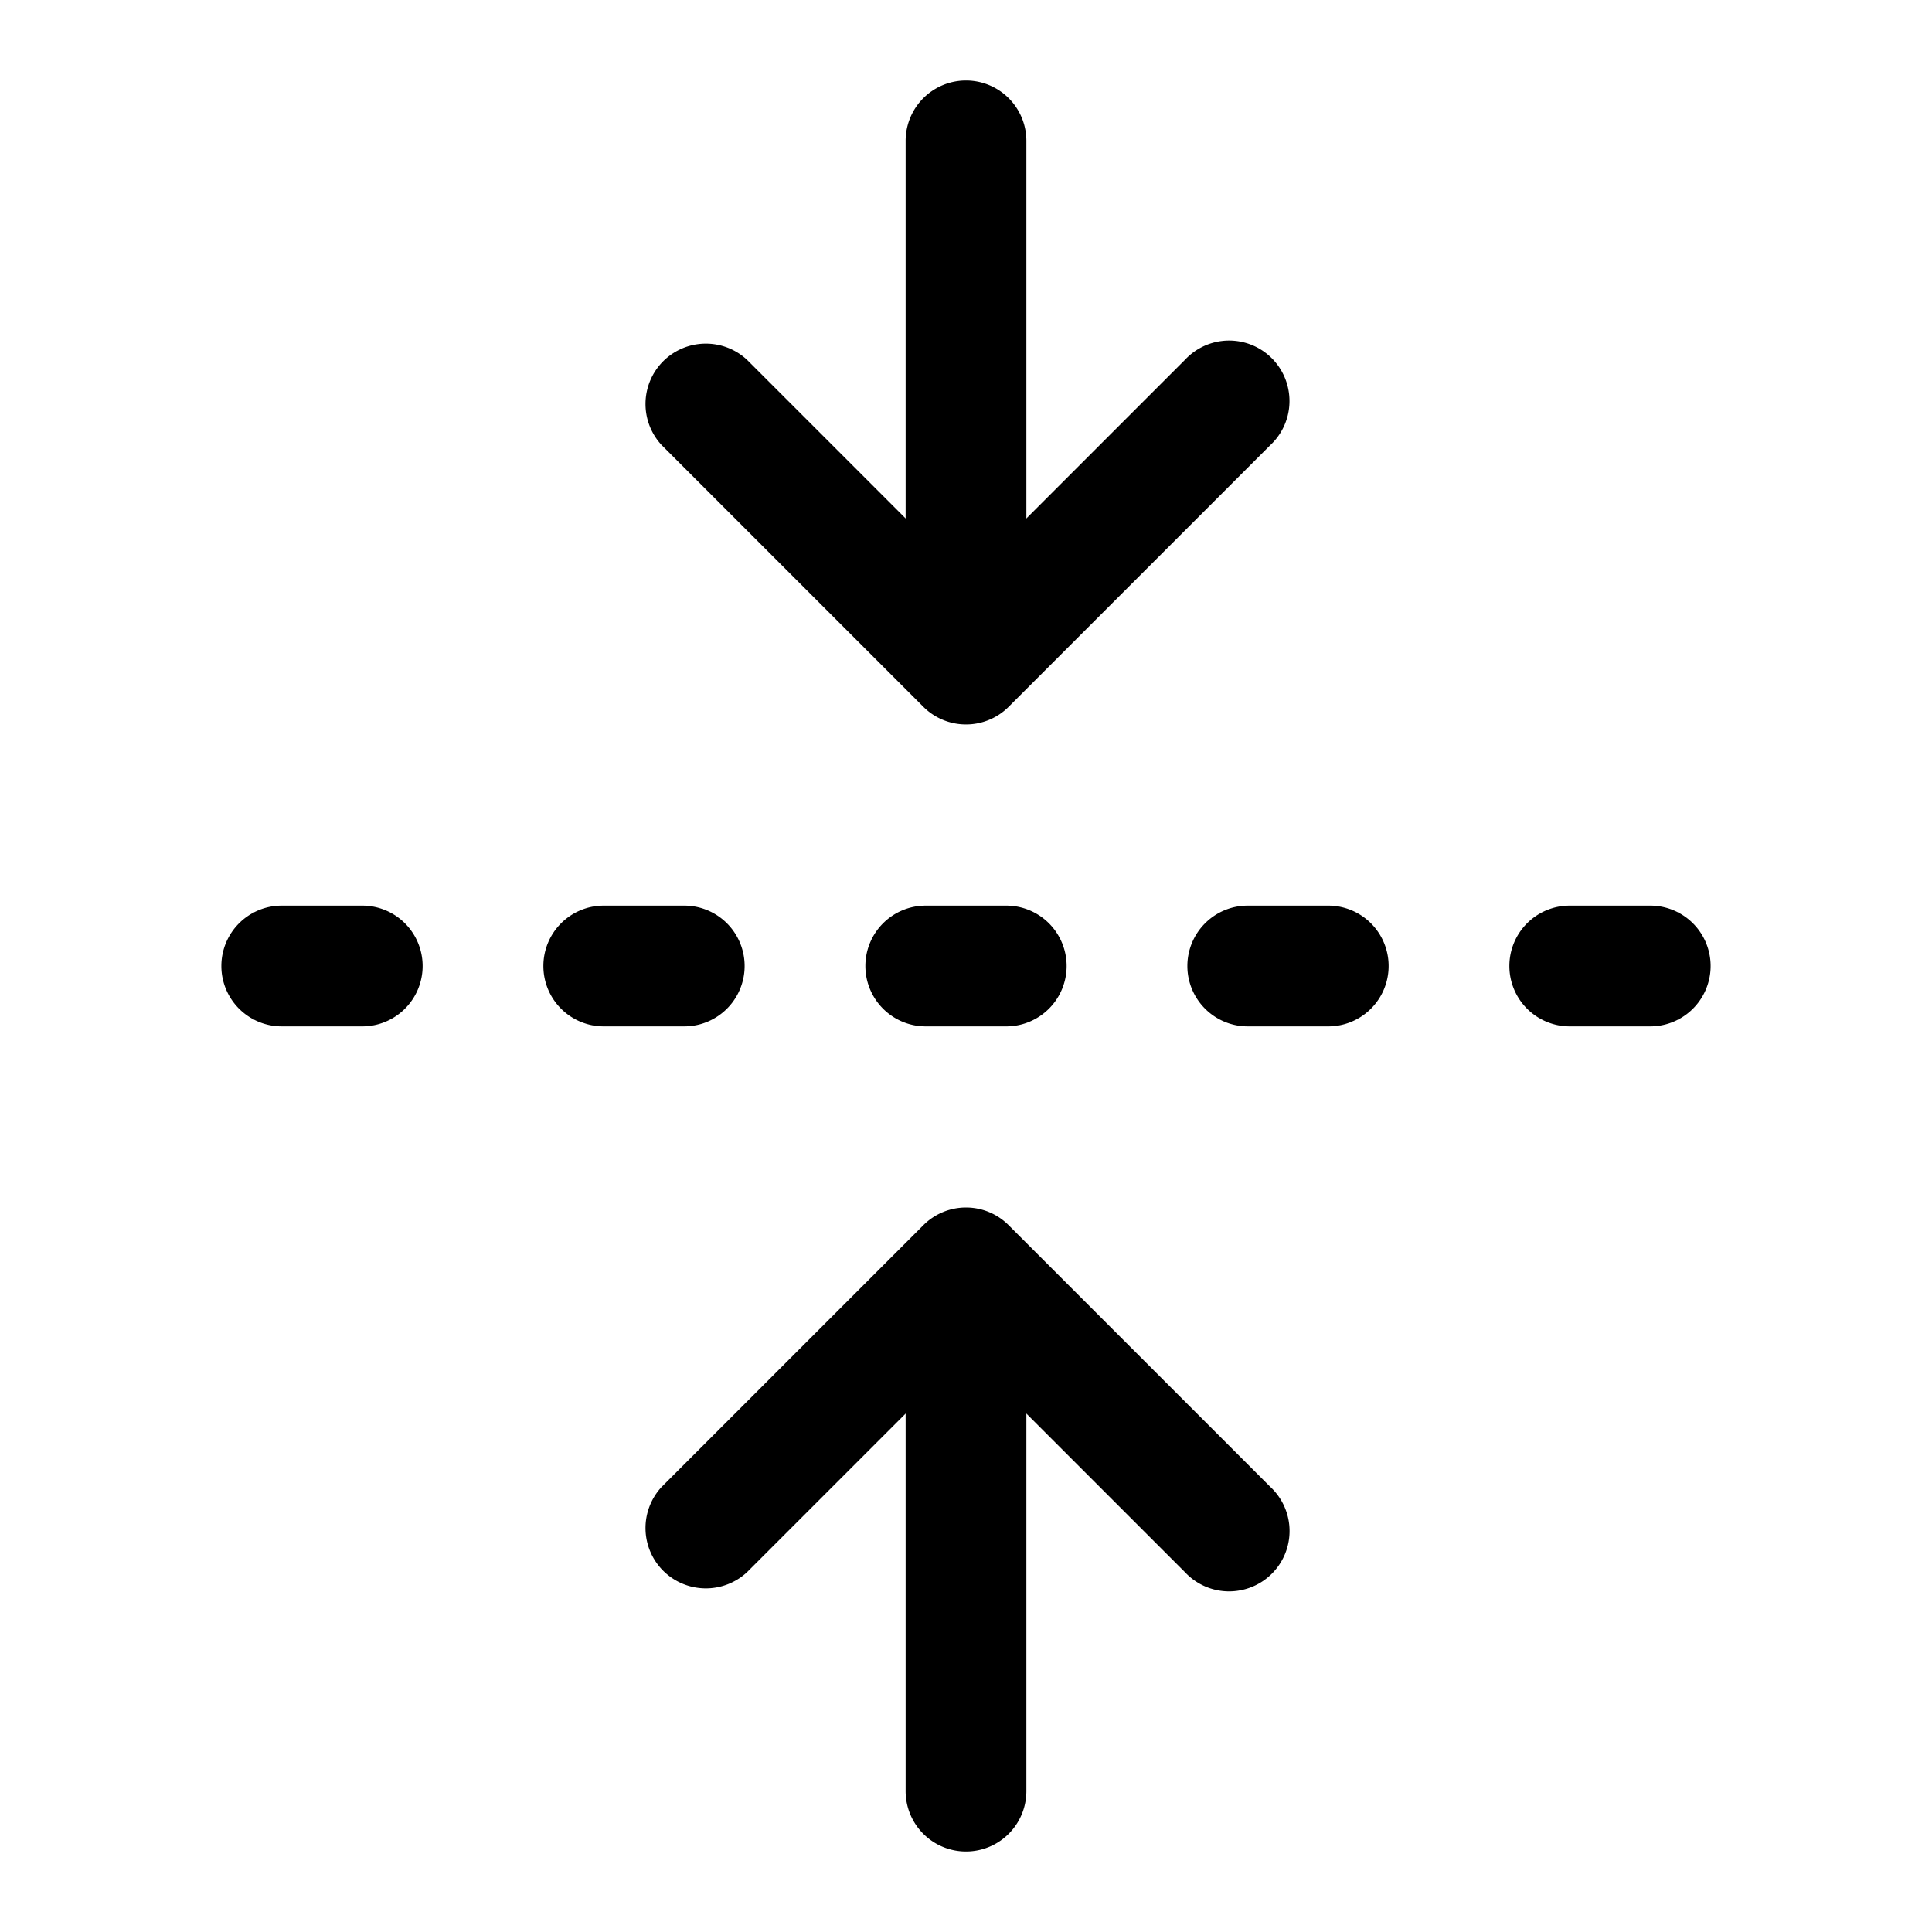
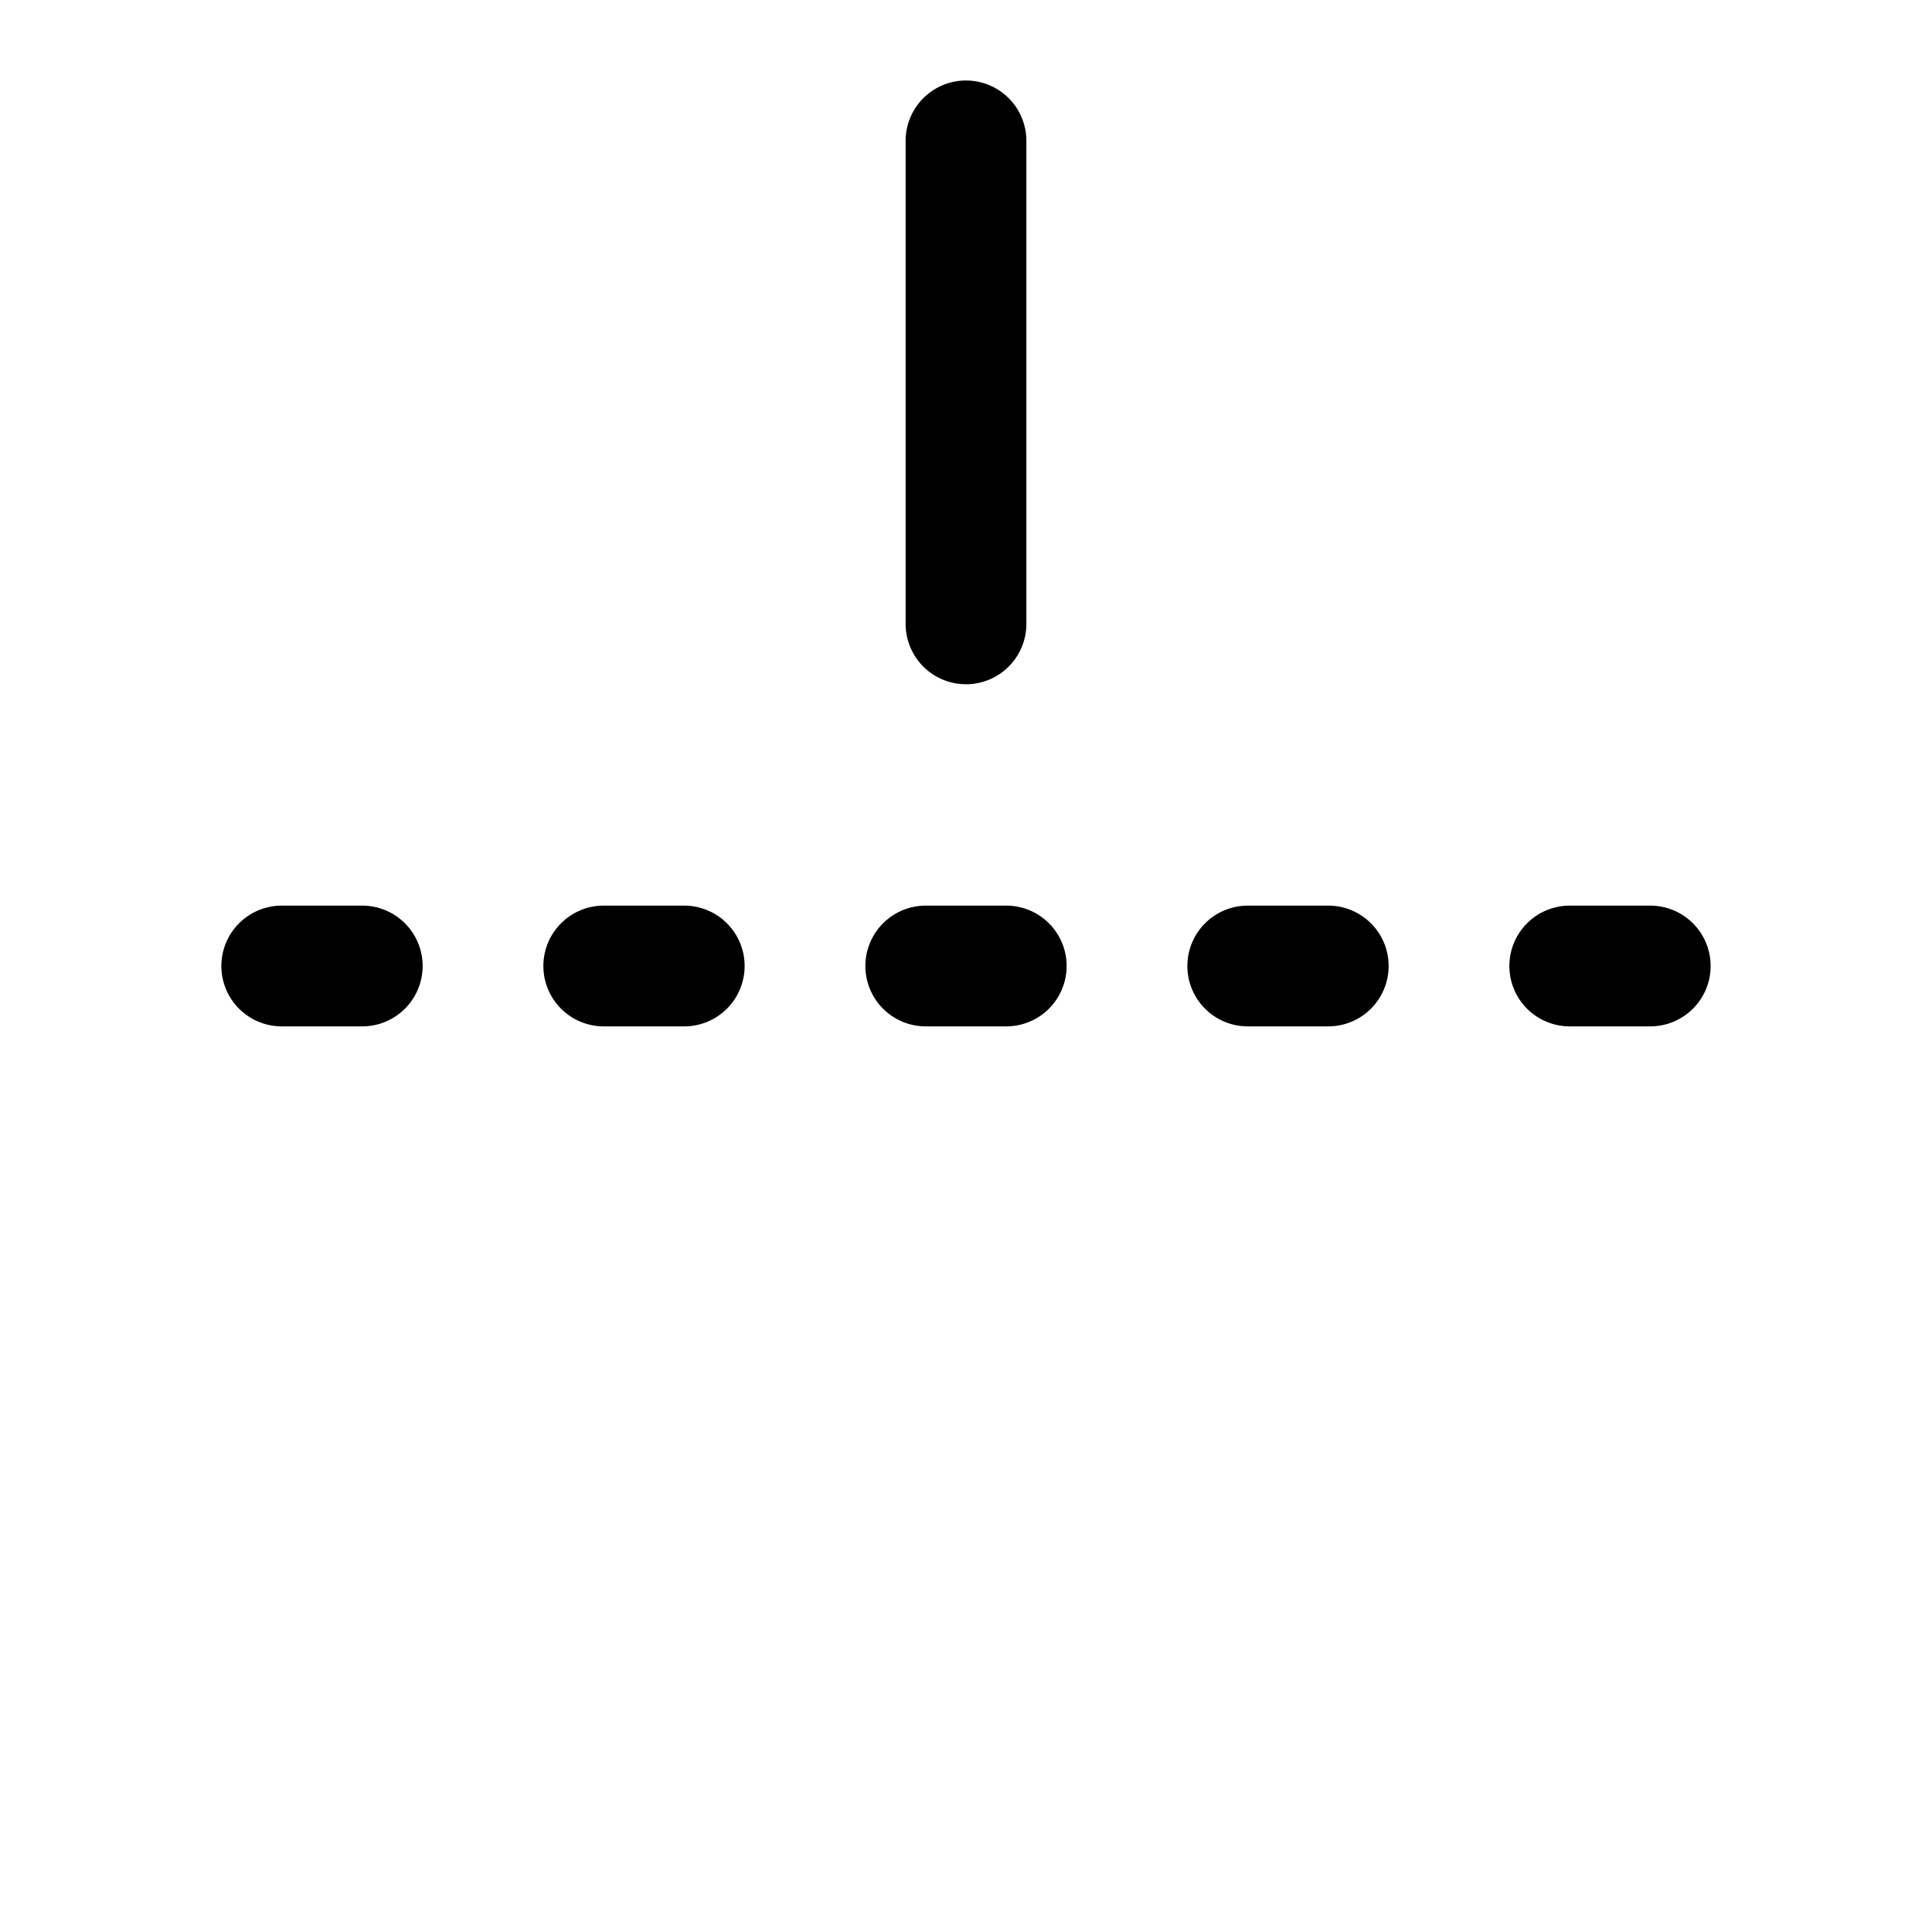
<svg xmlns="http://www.w3.org/2000/svg" viewBox="0 0 24 24">
-   <path d="M12 15c.199 0 .389.079.53.22l3.25 3.25a.749.749 0 0 1-.326 1.275.749.749 0 0 1-.734-.215L12 16.81l-2.72 2.72a.751.751 0 0 1-1.042-.018.751.751 0 0 1-.018-1.042l3.25-3.25A.749.749 0 0 1 12 15z" />
-   <path d="M12.53 8.78a.75.75 0 0 1-1.06 0L8.22 5.53a.751.751 0 0 1 .018-1.042.751.751 0 0 1 1.042-.018L12 7.19l2.72-2.72a.749.749 0 0 1 1.275.326.749.749 0 0 1-.215.734zM12 15.75a.75.75 0 0 1 .75.75v5.75a.75.75 0 0 1-1.5 0V16.5a.75.75 0 0 1 .75-.75z" />
  <path d="M12 8.5a.75.75 0 0 1-.75-.75v-6a.75.75 0 0 1 1.5 0v6a.75.75 0 0 1-.75.75zM2.75 12a.75.75 0 0 1 .75-.75h1a.75.75 0 0 1 0 1.5h-1a.75.75 0 0 1-.75-.75zm4 0a.75.75 0 0 1 .75-.75h1a.75.75 0 0 1 0 1.5h-1a.75.75 0 0 1-.75-.75zm4 0a.75.75 0 0 1 .75-.75h1a.75.75 0 0 1 0 1.5h-1a.75.75 0 0 1-.75-.75zm4 0a.75.75 0 0 1 .75-.75h1a.75.75 0 0 1 0 1.5h-1a.75.75 0 0 1-.75-.75zm4 0a.75.75 0 0 1 .75-.75h1a.75.75 0 0 1 0 1.5h-1a.75.75 0 0 1-.75-.75z" />
</svg>